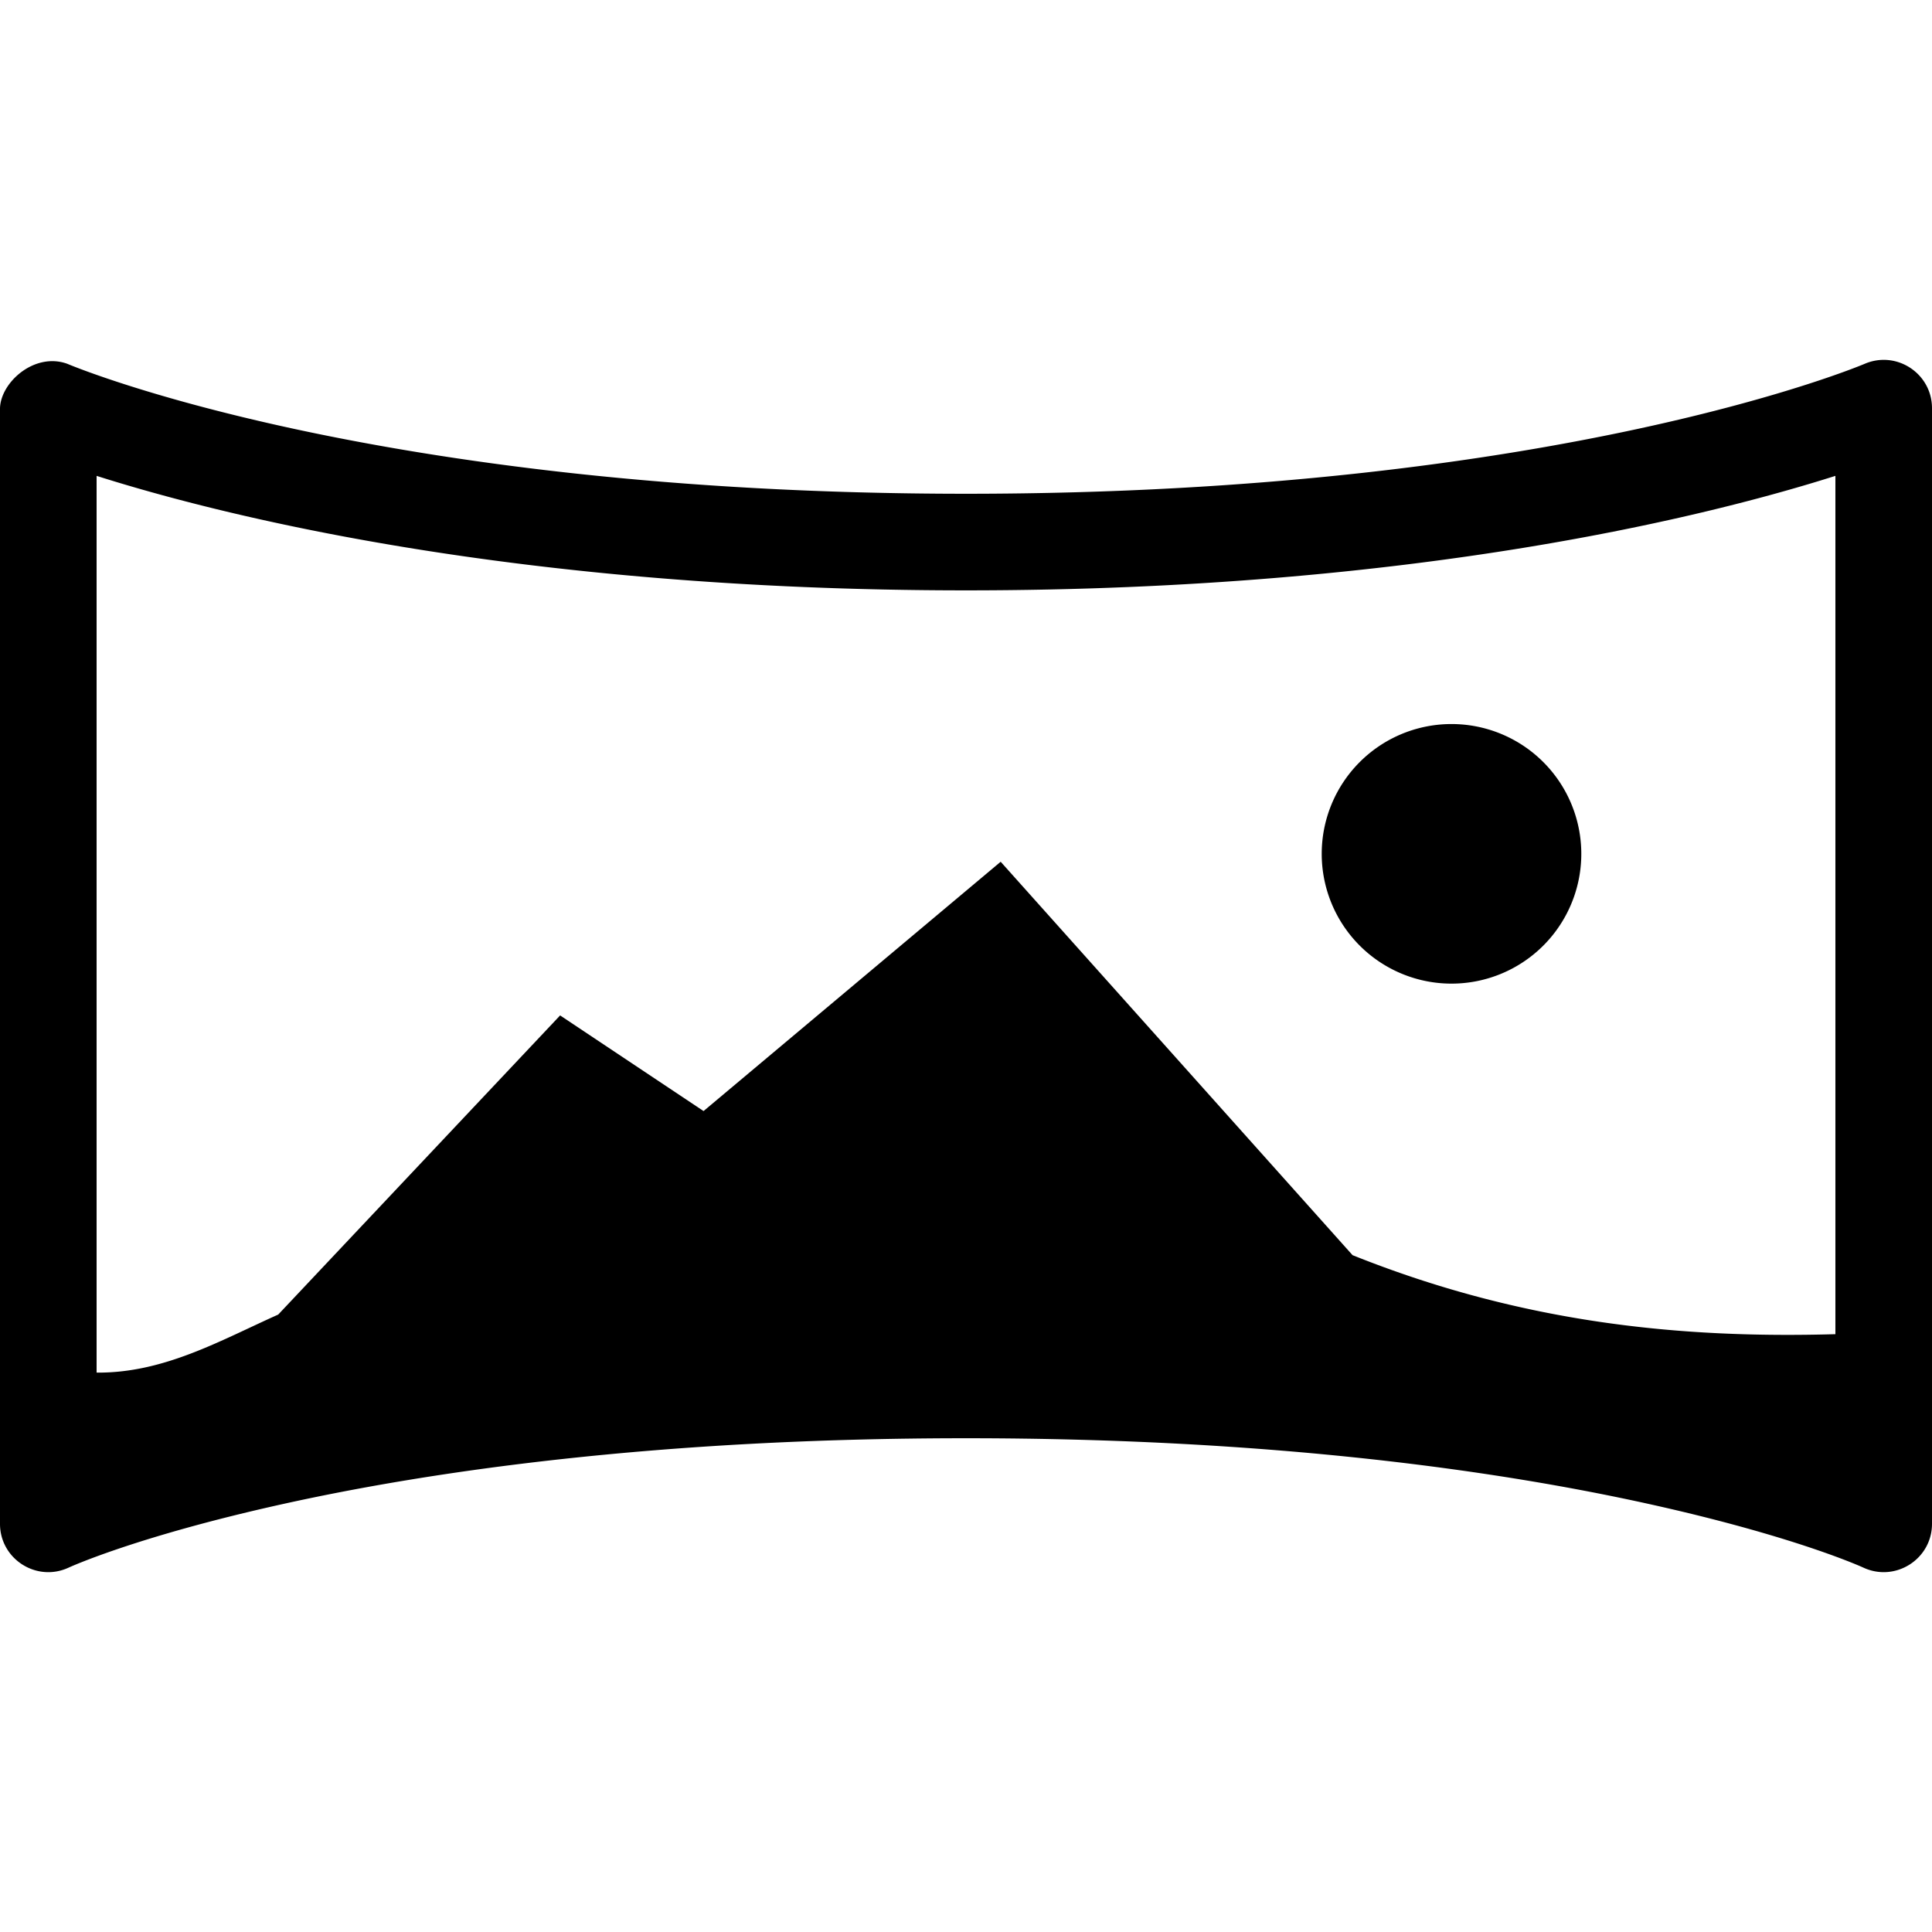
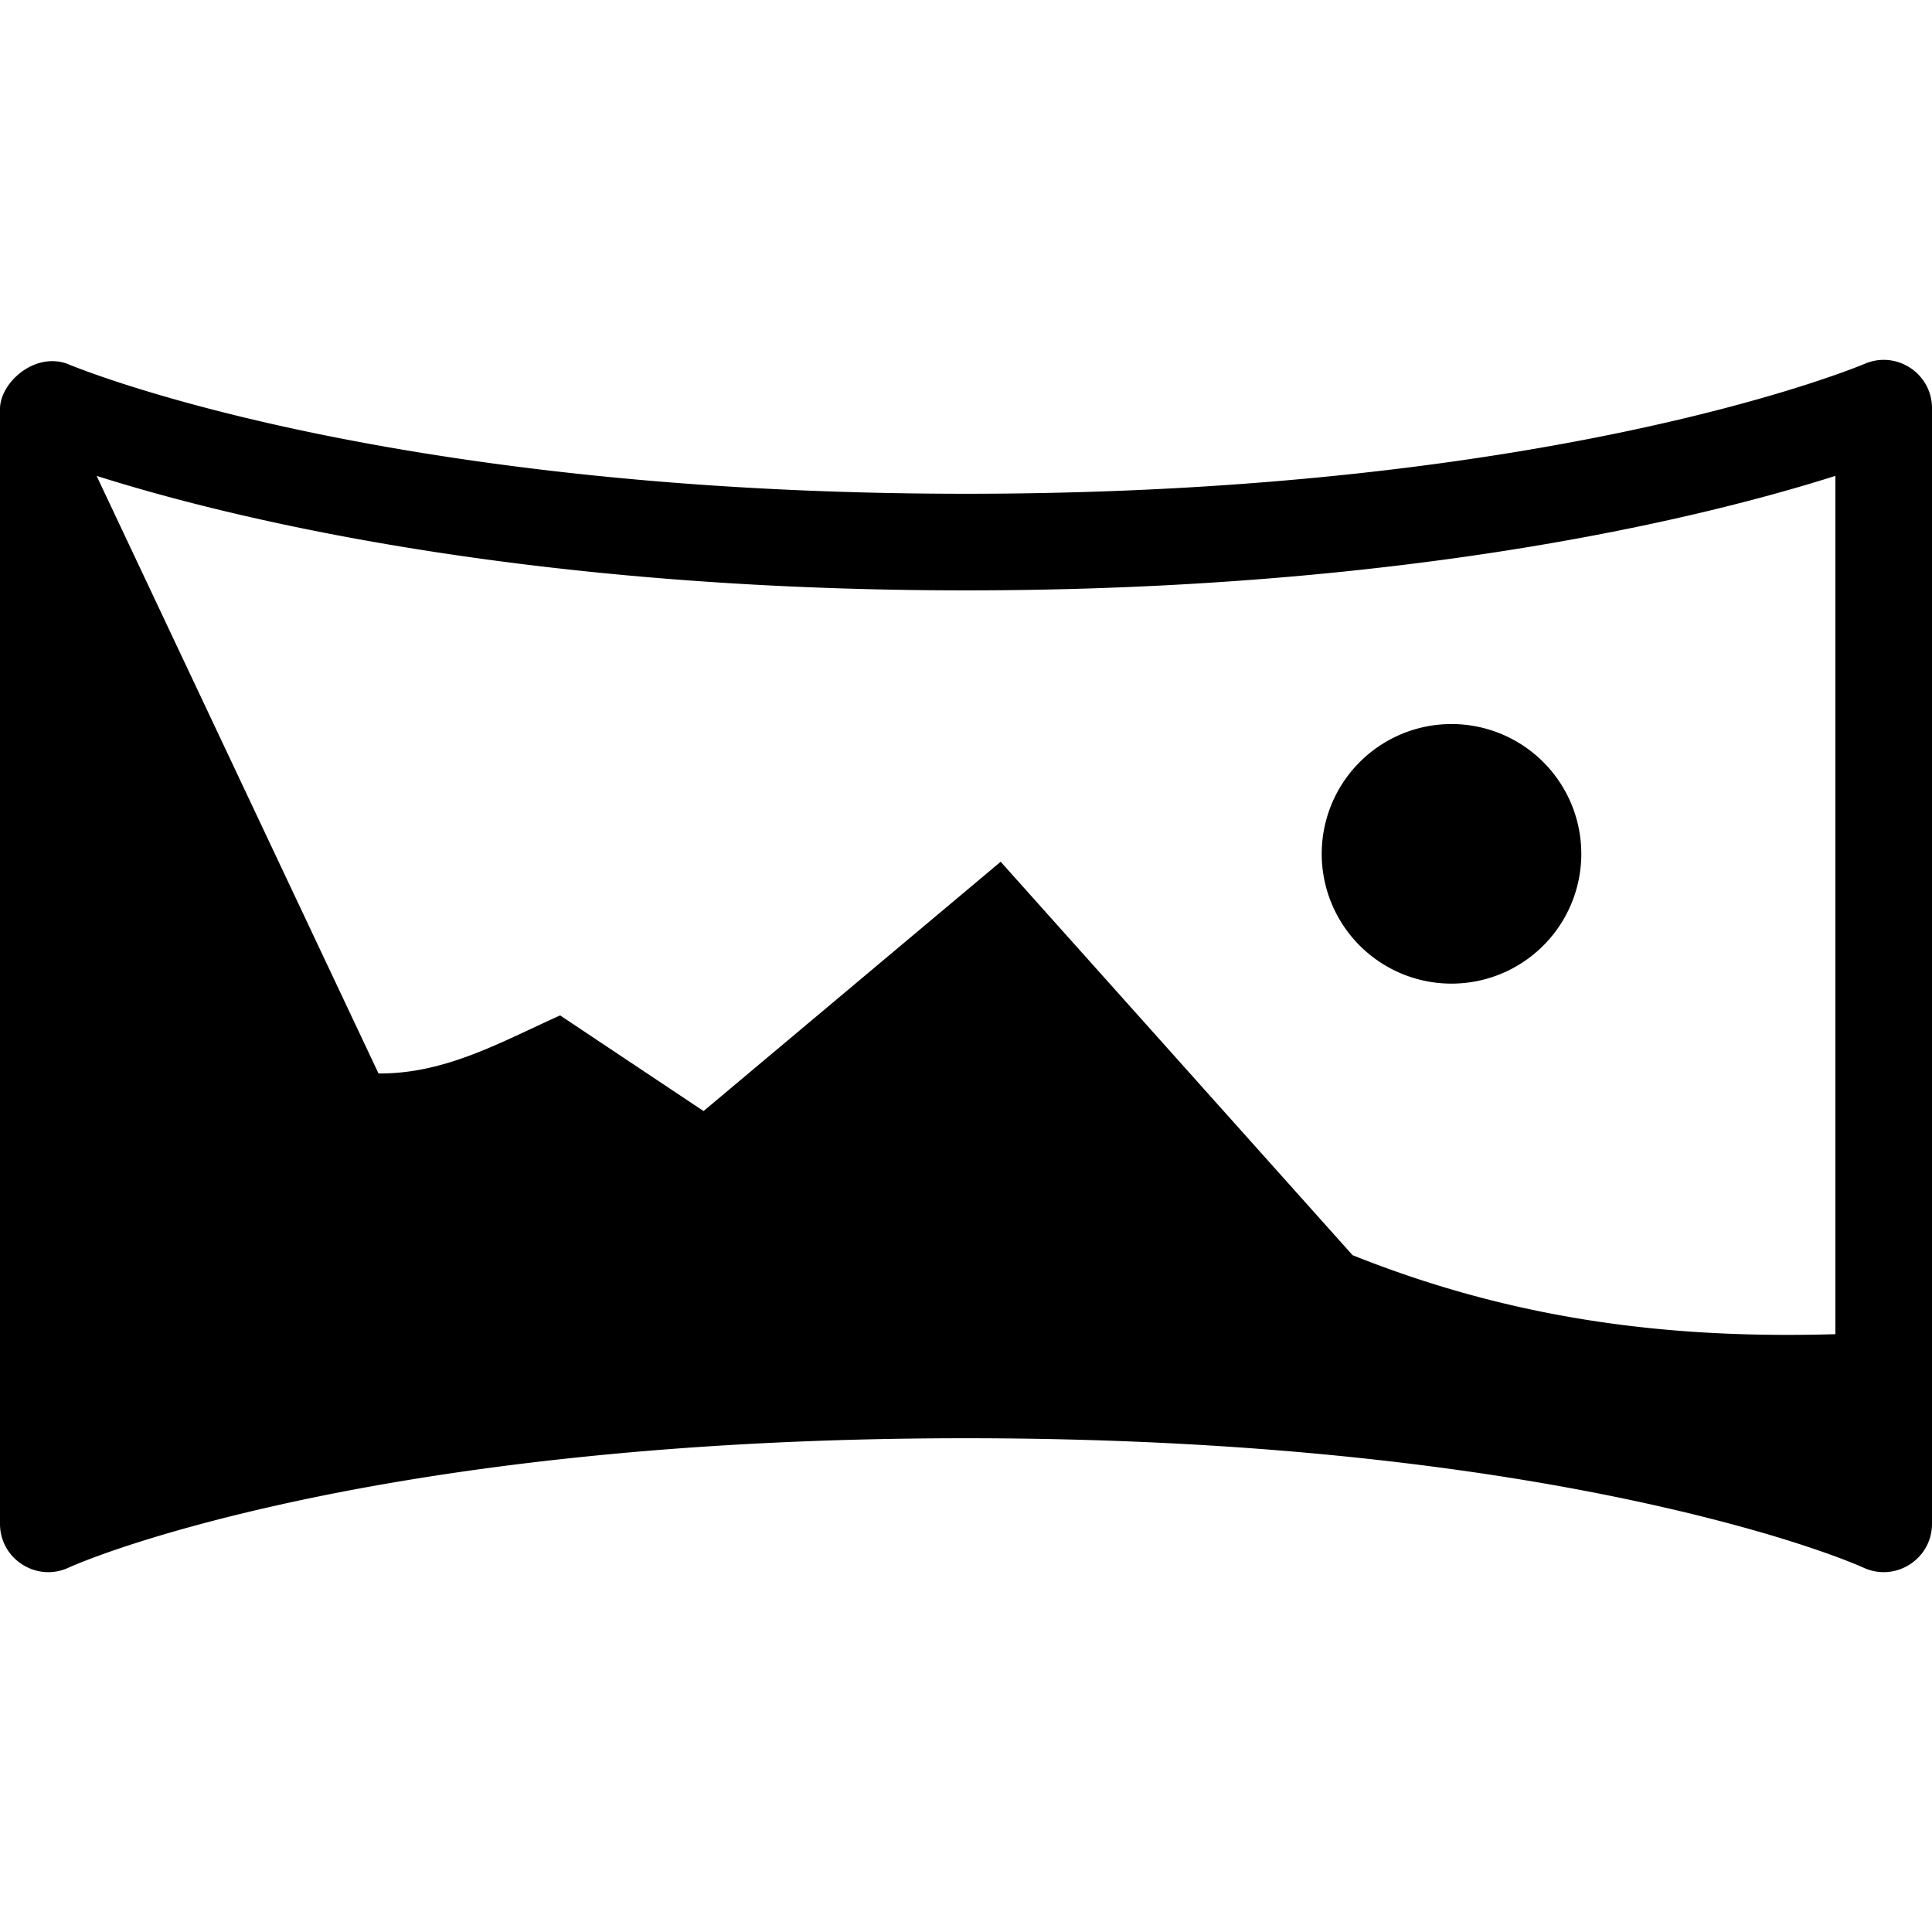
<svg xmlns="http://www.w3.org/2000/svg" width="800px" height="800px" viewBox="0 0 100 100" aria-hidden="true" role="img" class="iconify iconify--gis" preserveAspectRatio="xMidYMid meet">
-   <path d="M0 21.127v57.746c.001 1.82 1.886 3.03 3.541 2.272c0 0 3.455-1.604 11.104-3.297c7.649-1.693 19.34-3.405 35.355-3.405c16.015 0 27.706 1.712 35.355 3.405c7.65 1.693 11.104 3.297 11.104 3.297c1.655.757 3.54-.451 3.541-2.272V21.127c-.001-1.79-1.827-2.998-3.475-2.3c0 0-15.746 6.73-46.525 6.73c-30.779 0-46.525-6.73-46.525-6.73c-1.688-.603-3.434.953-3.475 2.3zm5 3.504c6.39 2.027 21.643 5.926 45 5.926s38.61-3.899 45-5.926v44.426c-7.977.228-16.18-.56-24.992-4.09L51.795 44.604L36.416 57.508l-7.424-4.95L14.4 68.042c-3.017 1.35-5.923 3.034-9.4 3.004zm70.04 12.846a6.718 6.718 0 0 0-6.628 6.716a6.718 6.718 0 1 0 6.627-6.716z" fill="#000000" />
+   <path d="M0 21.127v57.746c.001 1.82 1.886 3.03 3.541 2.272c0 0 3.455-1.604 11.104-3.297c7.649-1.693 19.34-3.405 35.355-3.405c16.015 0 27.706 1.712 35.355 3.405c7.65 1.693 11.104 3.297 11.104 3.297c1.655.757 3.54-.451 3.541-2.272V21.127c-.001-1.79-1.827-2.998-3.475-2.3c0 0-15.746 6.73-46.525 6.73c-30.779 0-46.525-6.73-46.525-6.73c-1.688-.603-3.434.953-3.475 2.3zm5 3.504c6.39 2.027 21.643 5.926 45 5.926s38.61-3.899 45-5.926v44.426c-7.977.228-16.18-.56-24.992-4.09L51.795 44.604L36.416 57.508l-7.424-4.95c-3.017 1.35-5.923 3.034-9.4 3.004zm70.04 12.846a6.718 6.718 0 0 0-6.628 6.716a6.718 6.718 0 1 0 6.627-6.716z" fill="#000000" />
</svg>